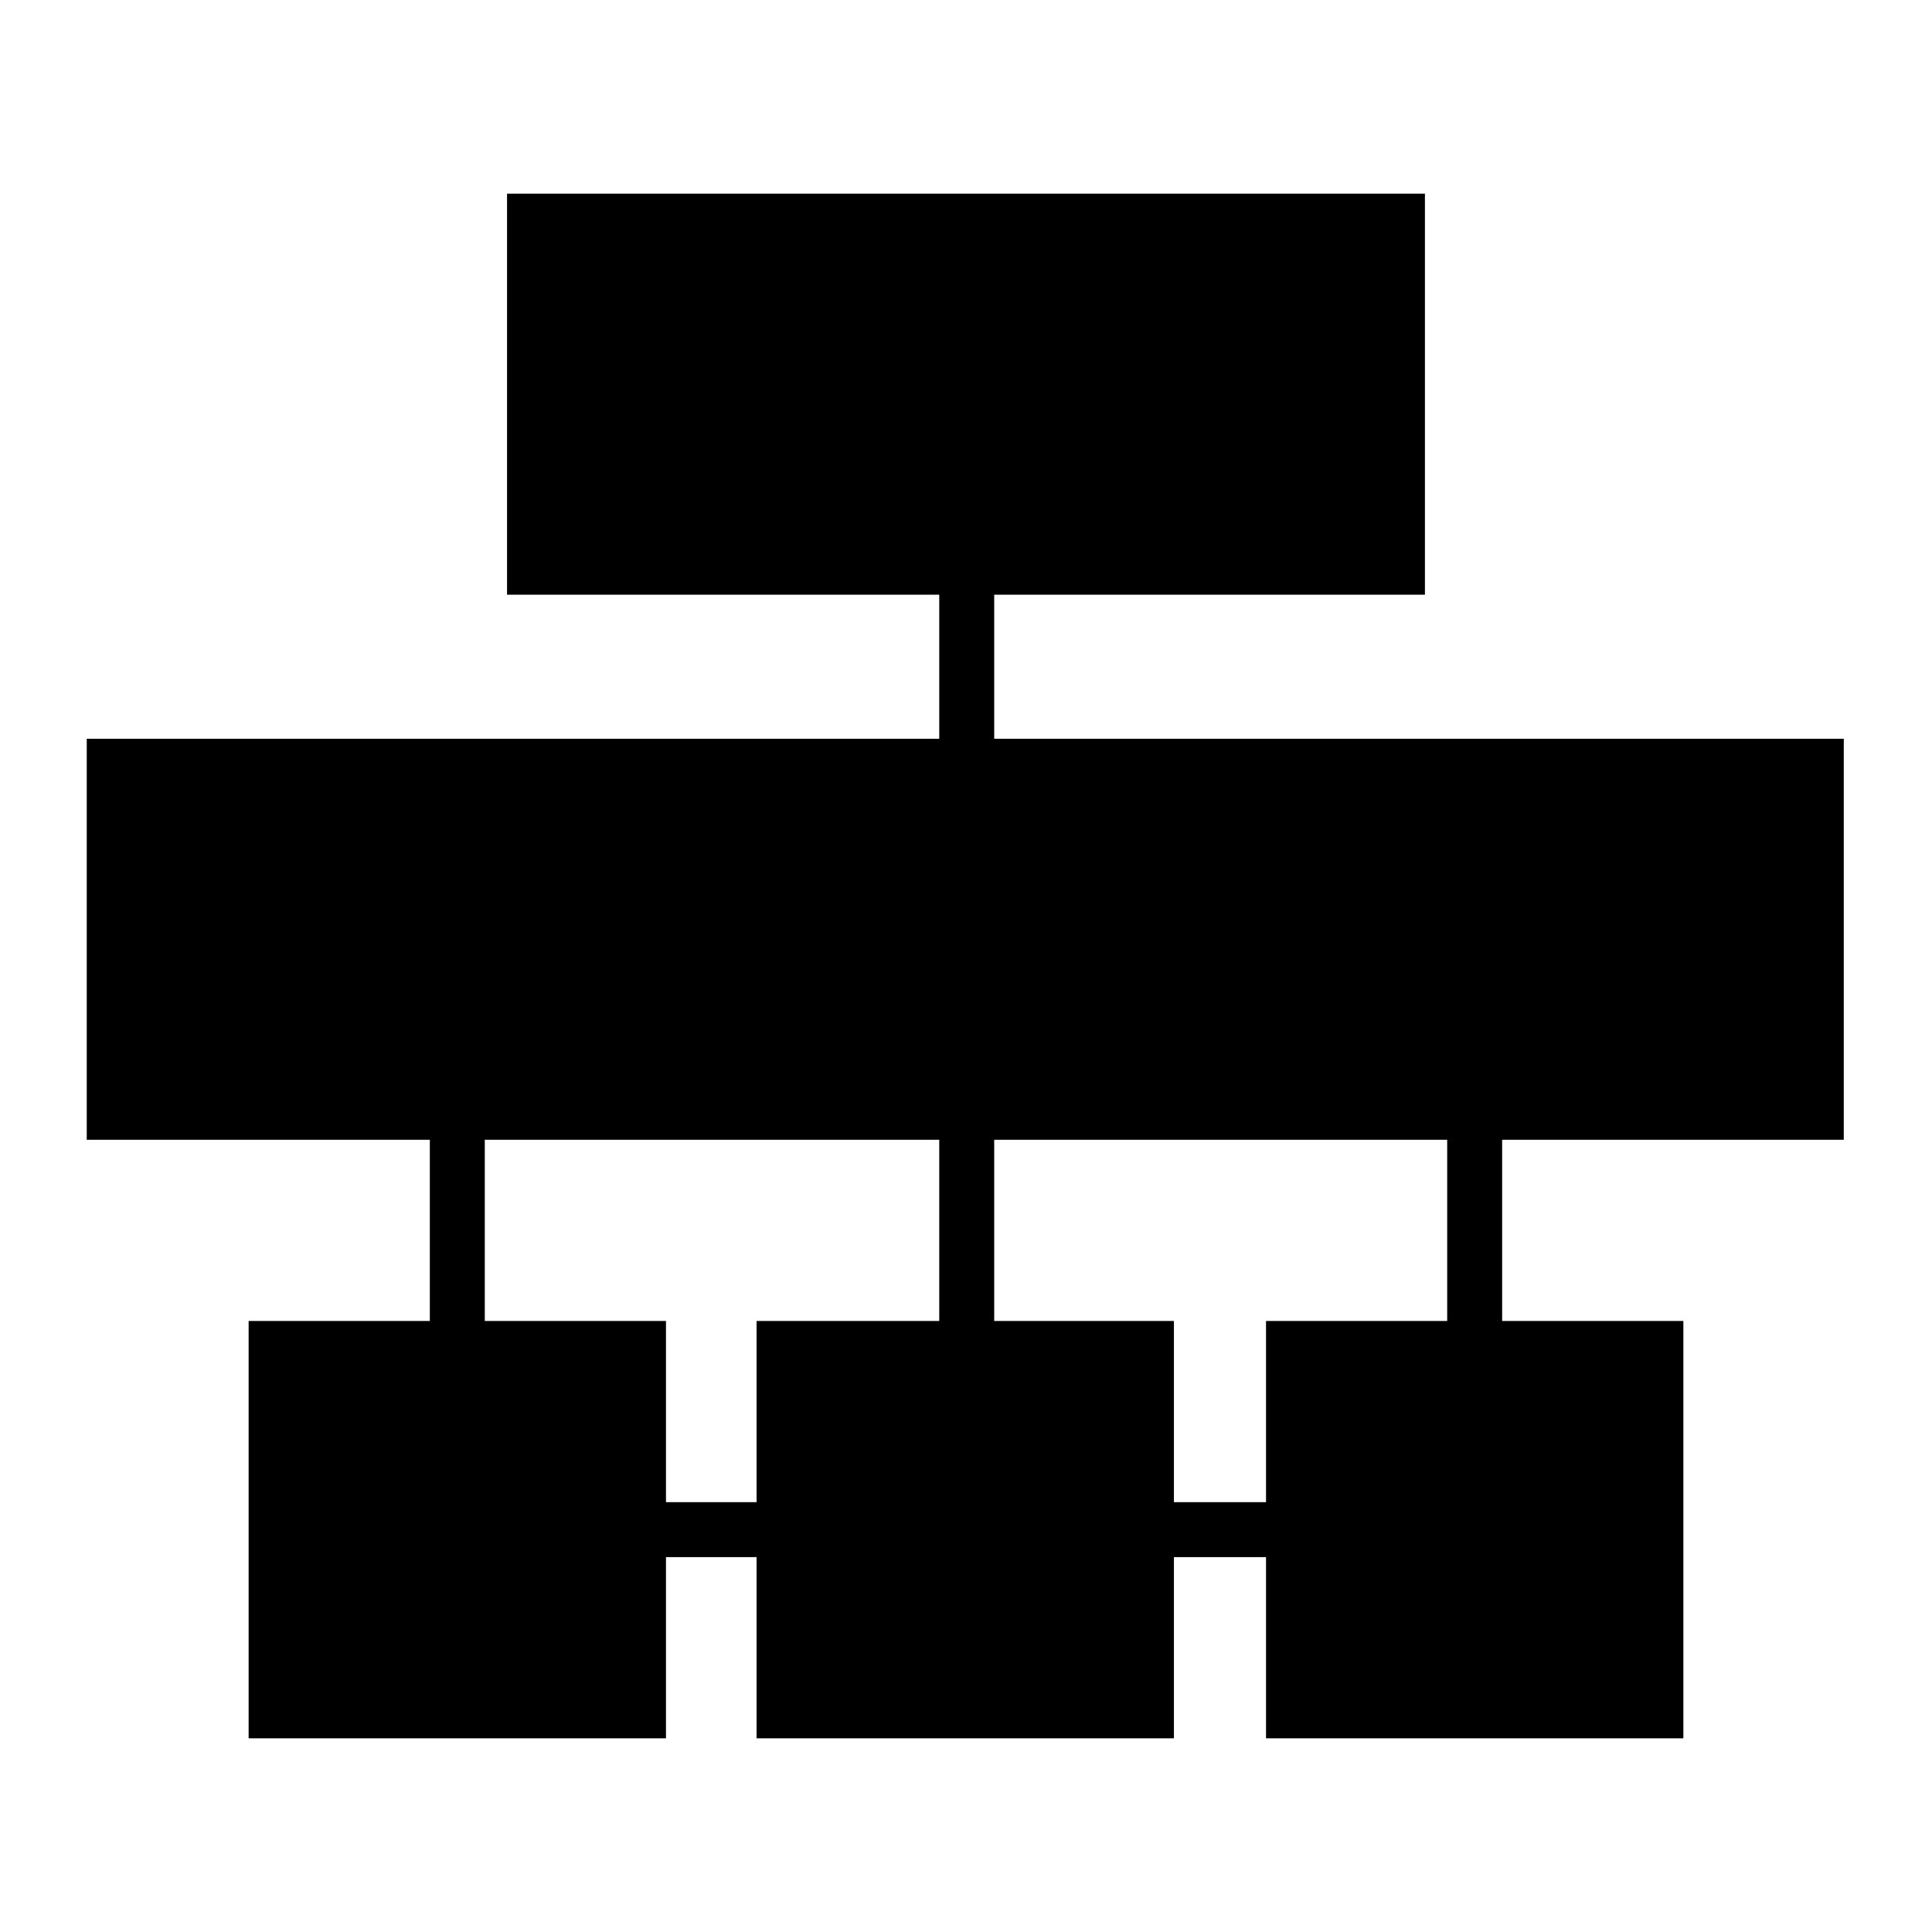
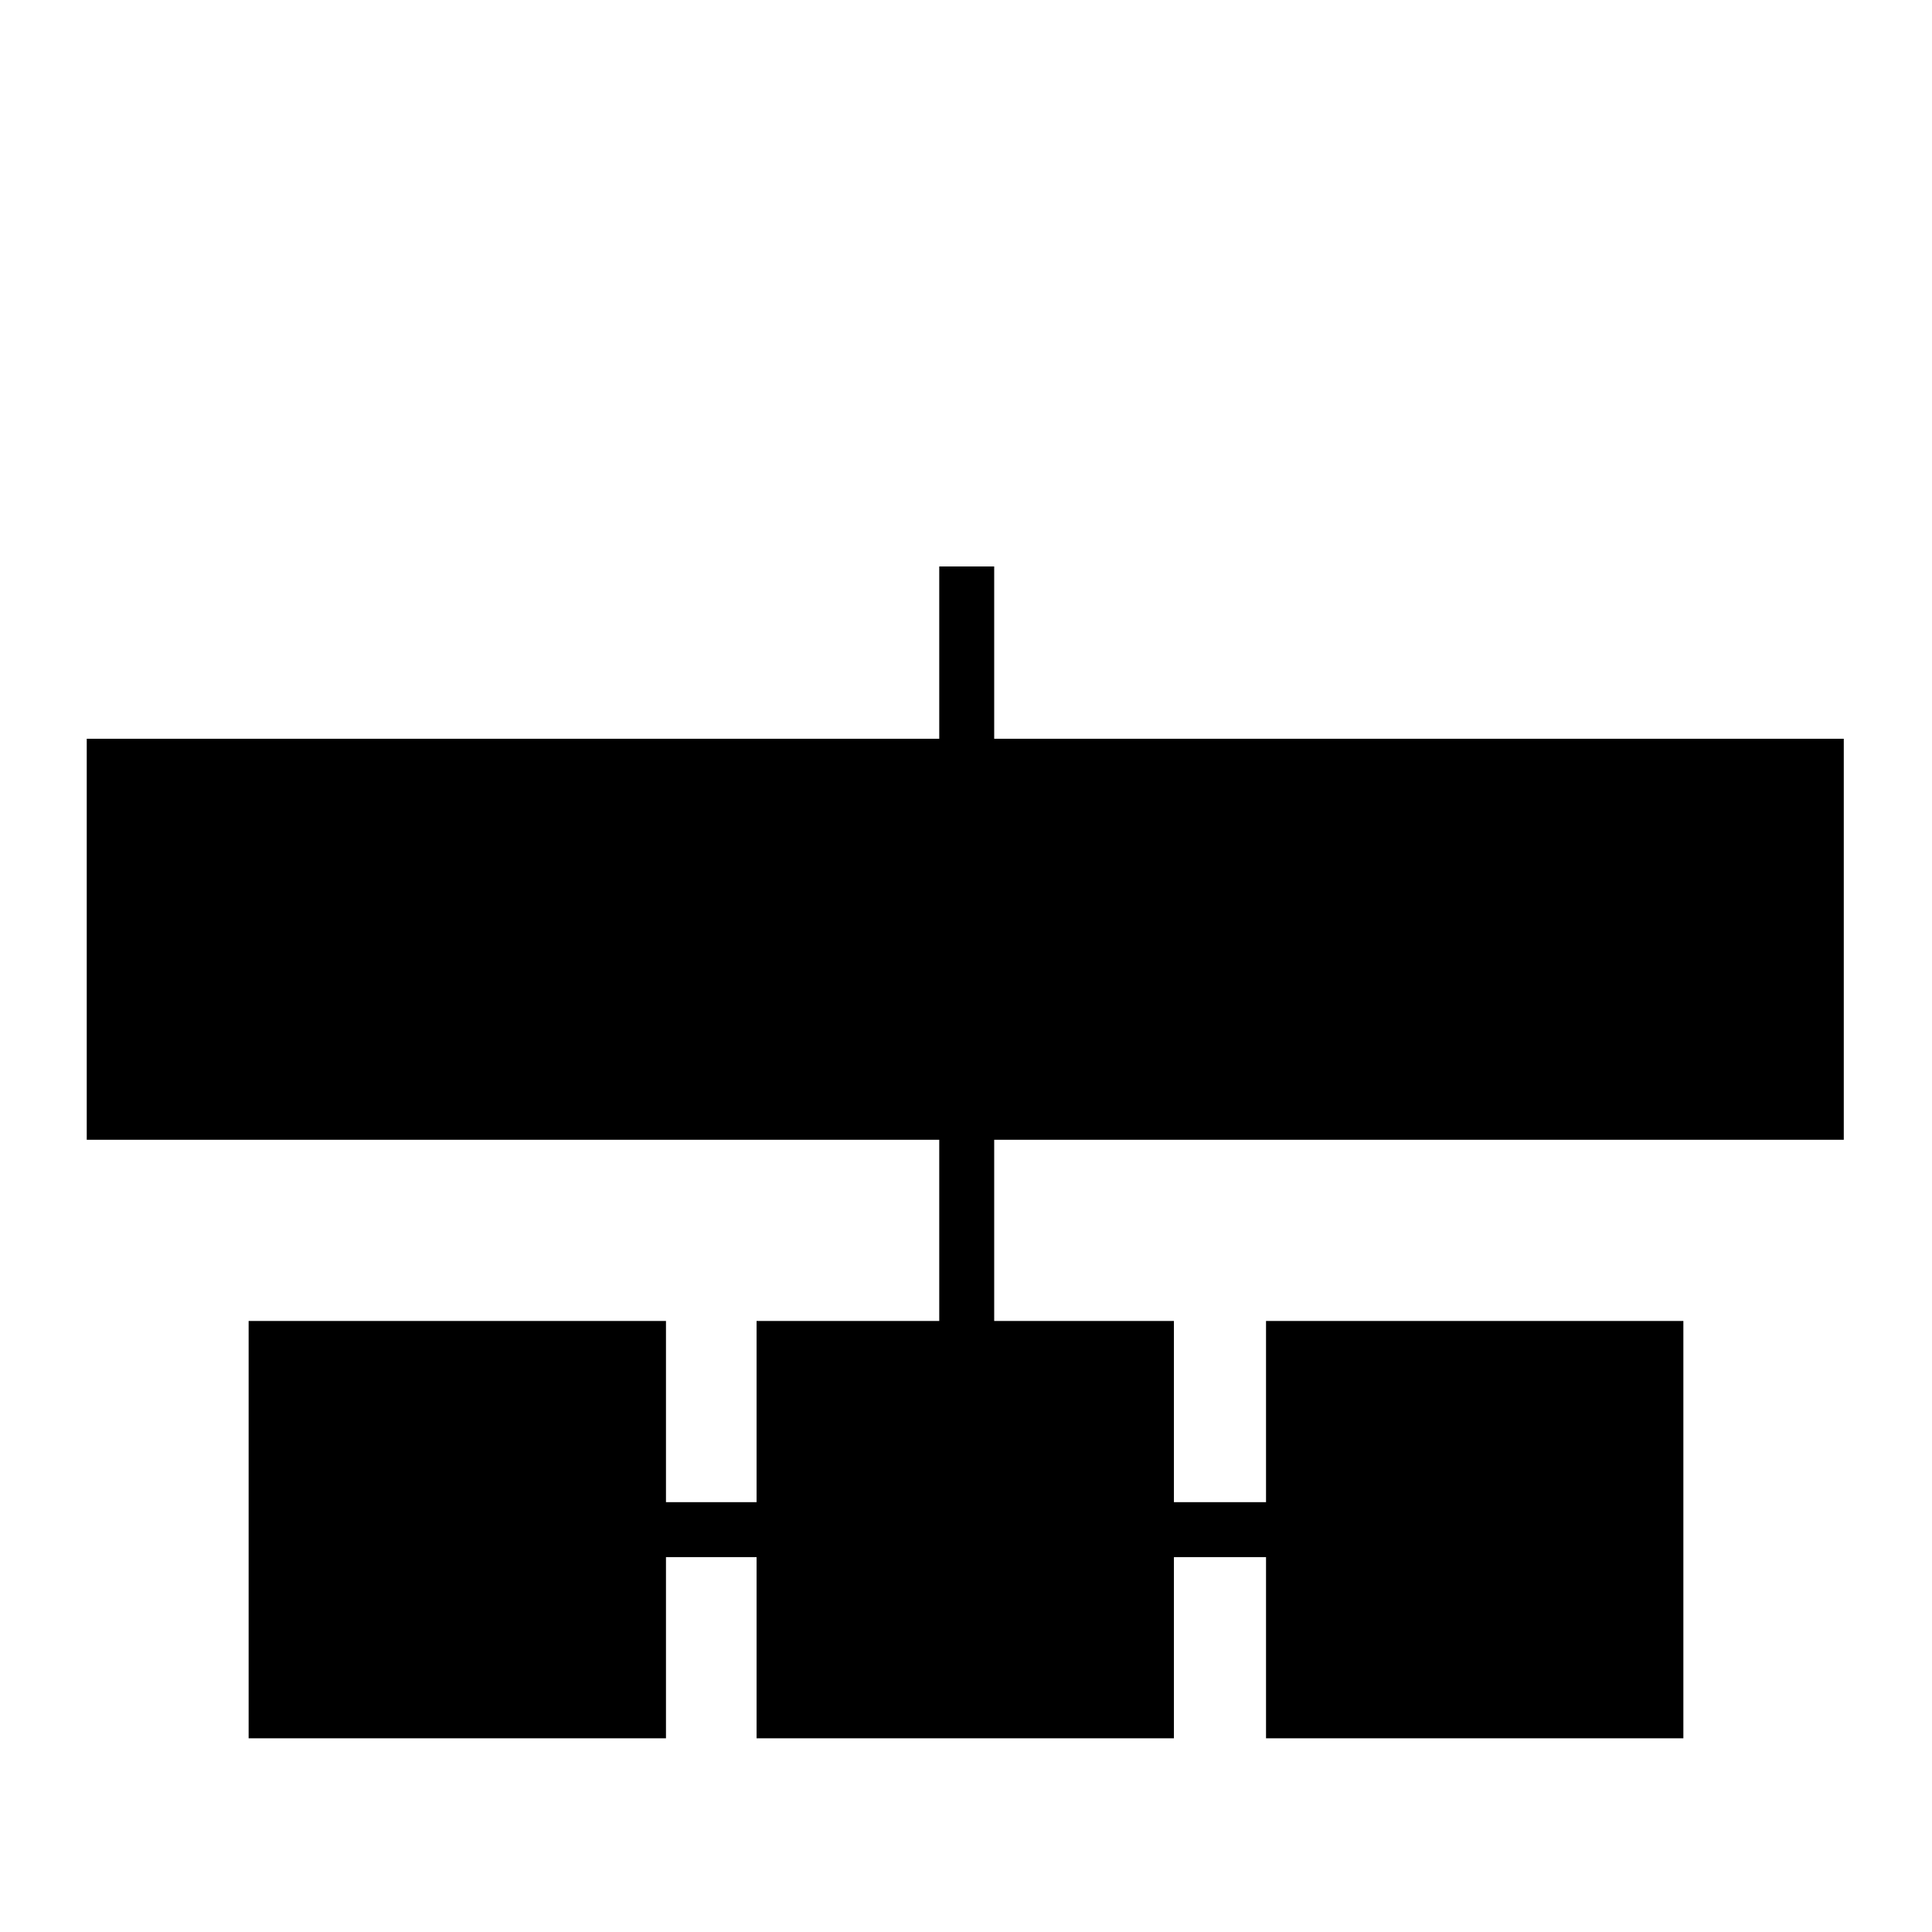
<svg xmlns="http://www.w3.org/2000/svg" fill="#000000" width="800px" height="800px" version="1.1" viewBox="144 144 512 512">
  <g>
-     <path d="m521.62 301.6h-243.25v-106.27h243.25z" />
    <path d="m633.01 446.05h-466.02v-106.27h465.63v106.27z" />
    <path d="m320.49 604.67h-110.6v-110.6h110.6z" />
    <path d="m455.5 604.67h-111v-110.6h110.6v110.6z" />
    <path d="m590.11 604.67h-110.6v-110.6h110.6z" />
    <path d="m392.91 294.12h14.562v52.742h-14.562z" />
    <path d="m392.91 443.29h14.562v57.859h-14.562z" />
-     <path d="m257.91 438.57h14.562v62.582h-14.562z" />
-     <path d="m527.52 443.29h14.562v57.859h-14.562z" />
    <path d="m313.41 542.09h38.574v14.562h-38.574z" />
-     <path d="m453.53 542.09h33.062v14.562h-33.062z" />
+     <path d="m453.53 542.09h33.062v14.562h-33.062" />
  </g>
</svg>